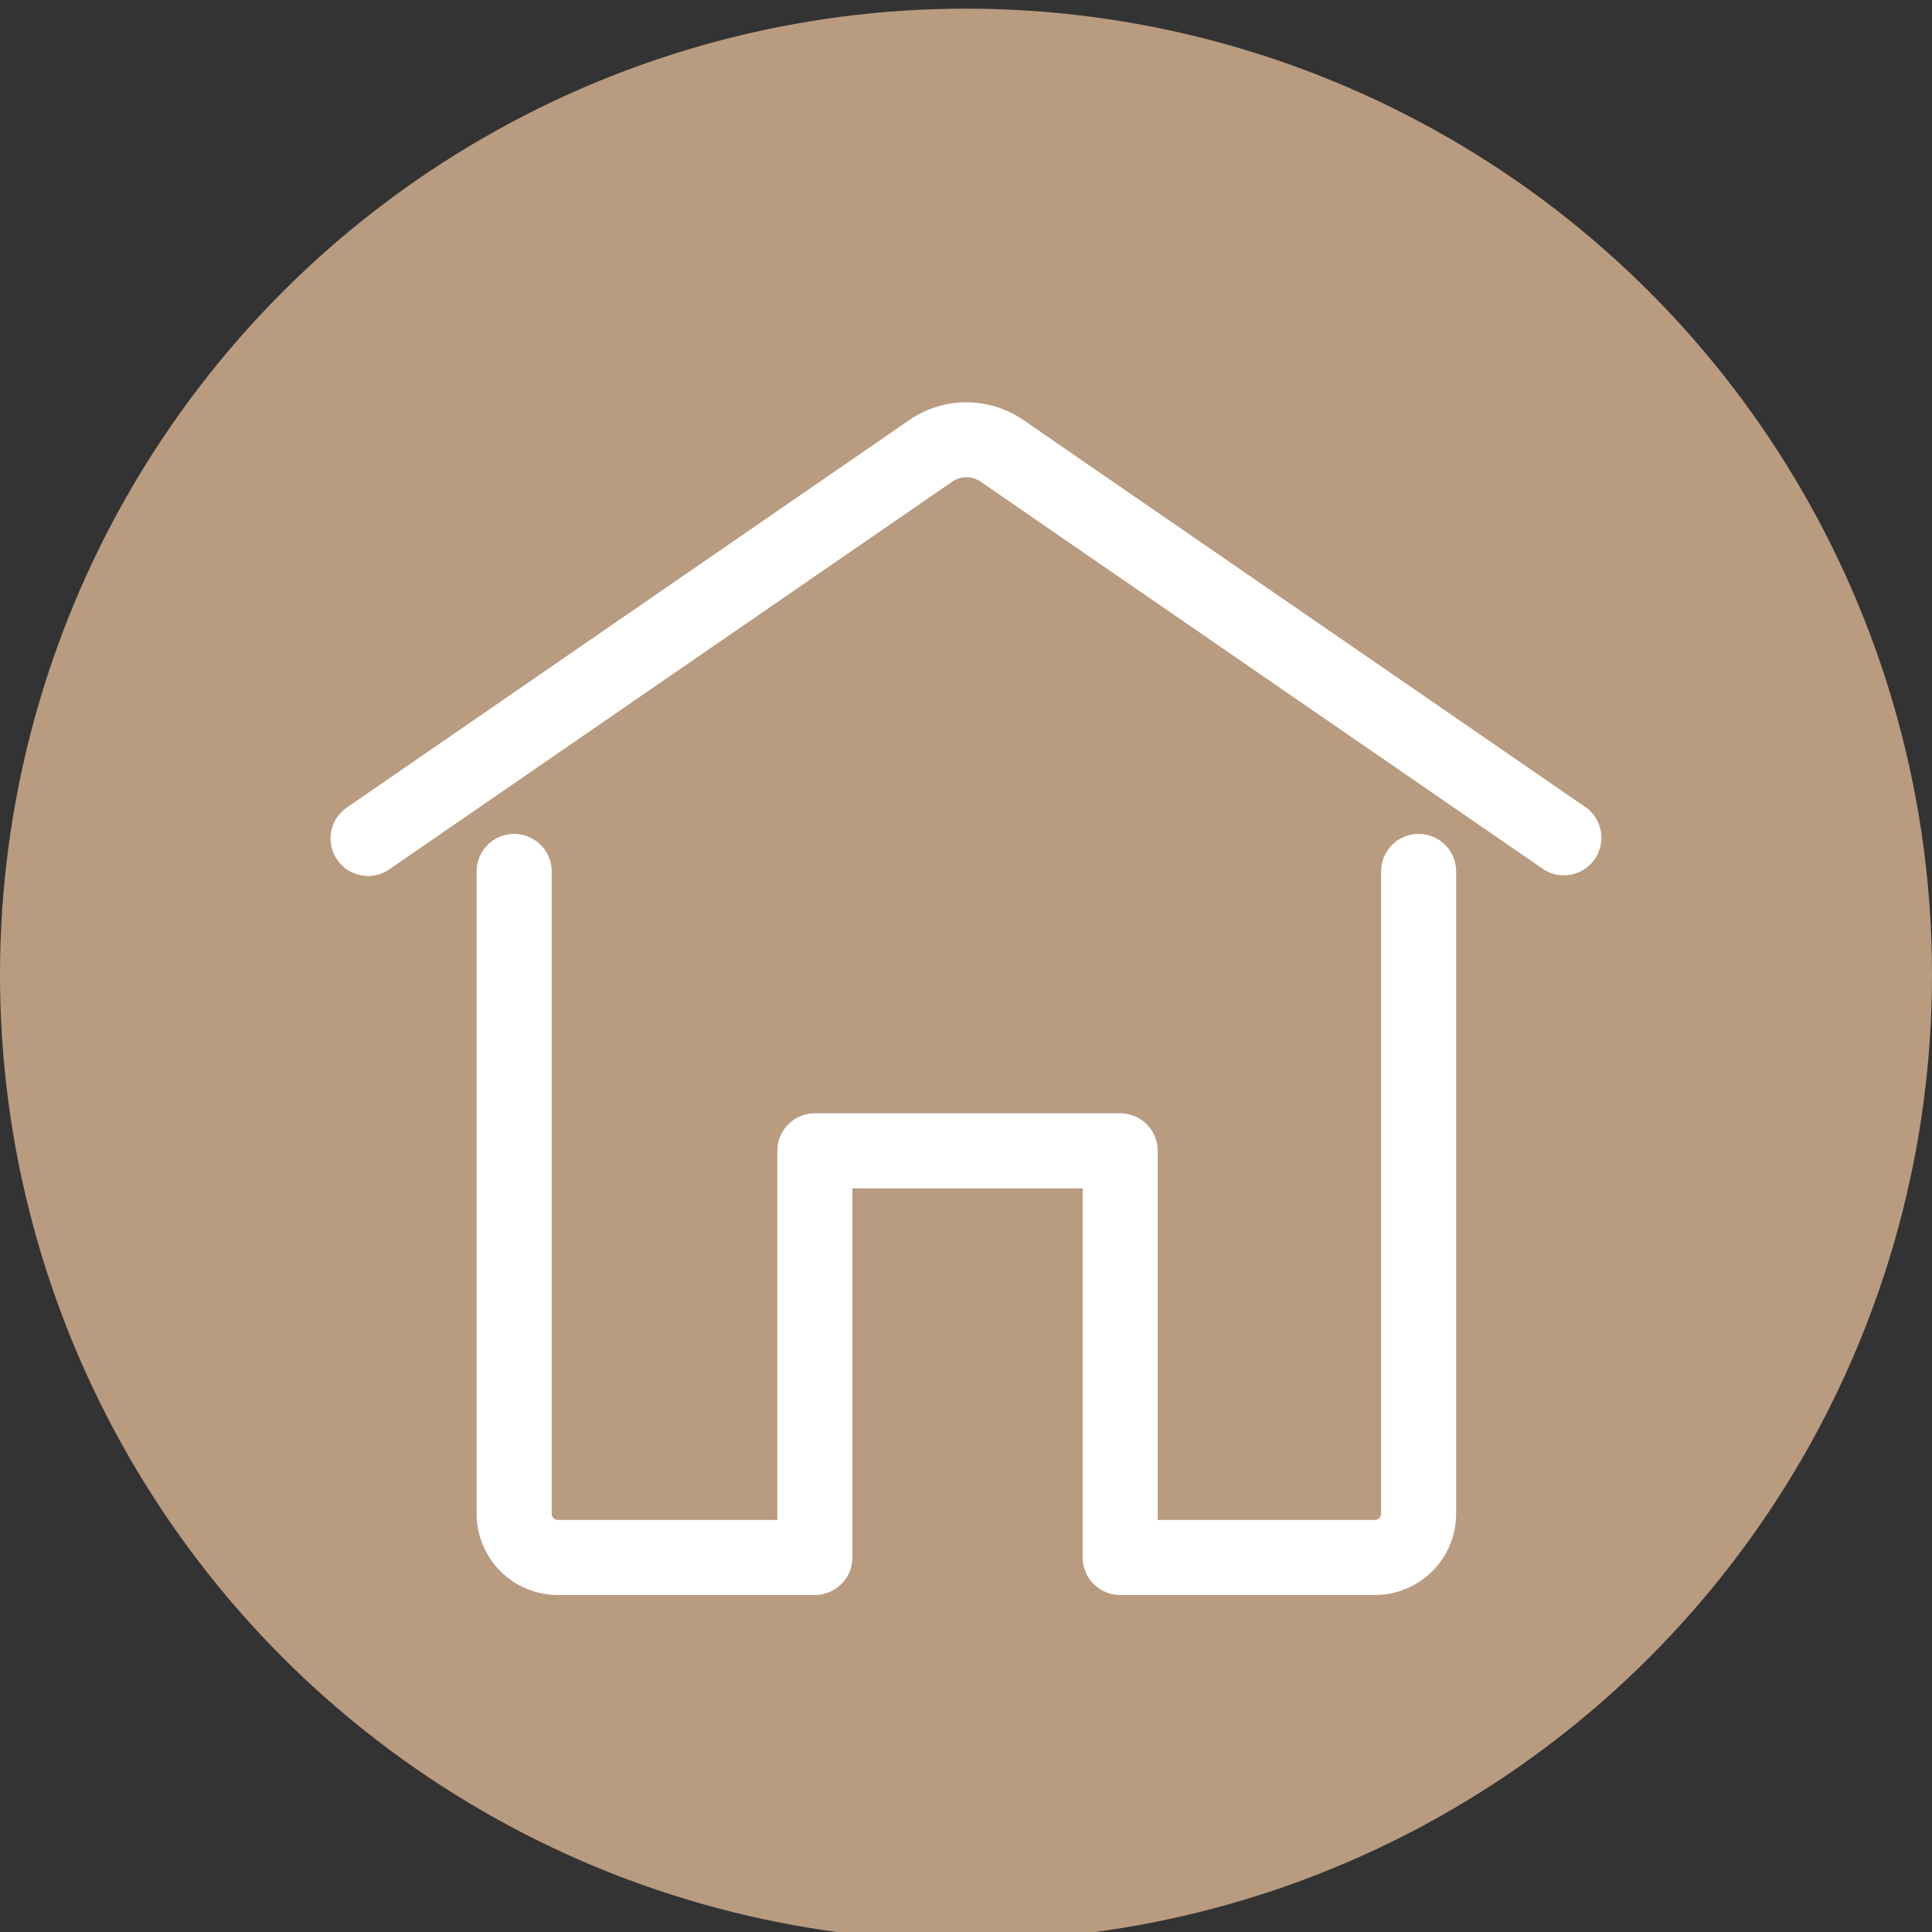
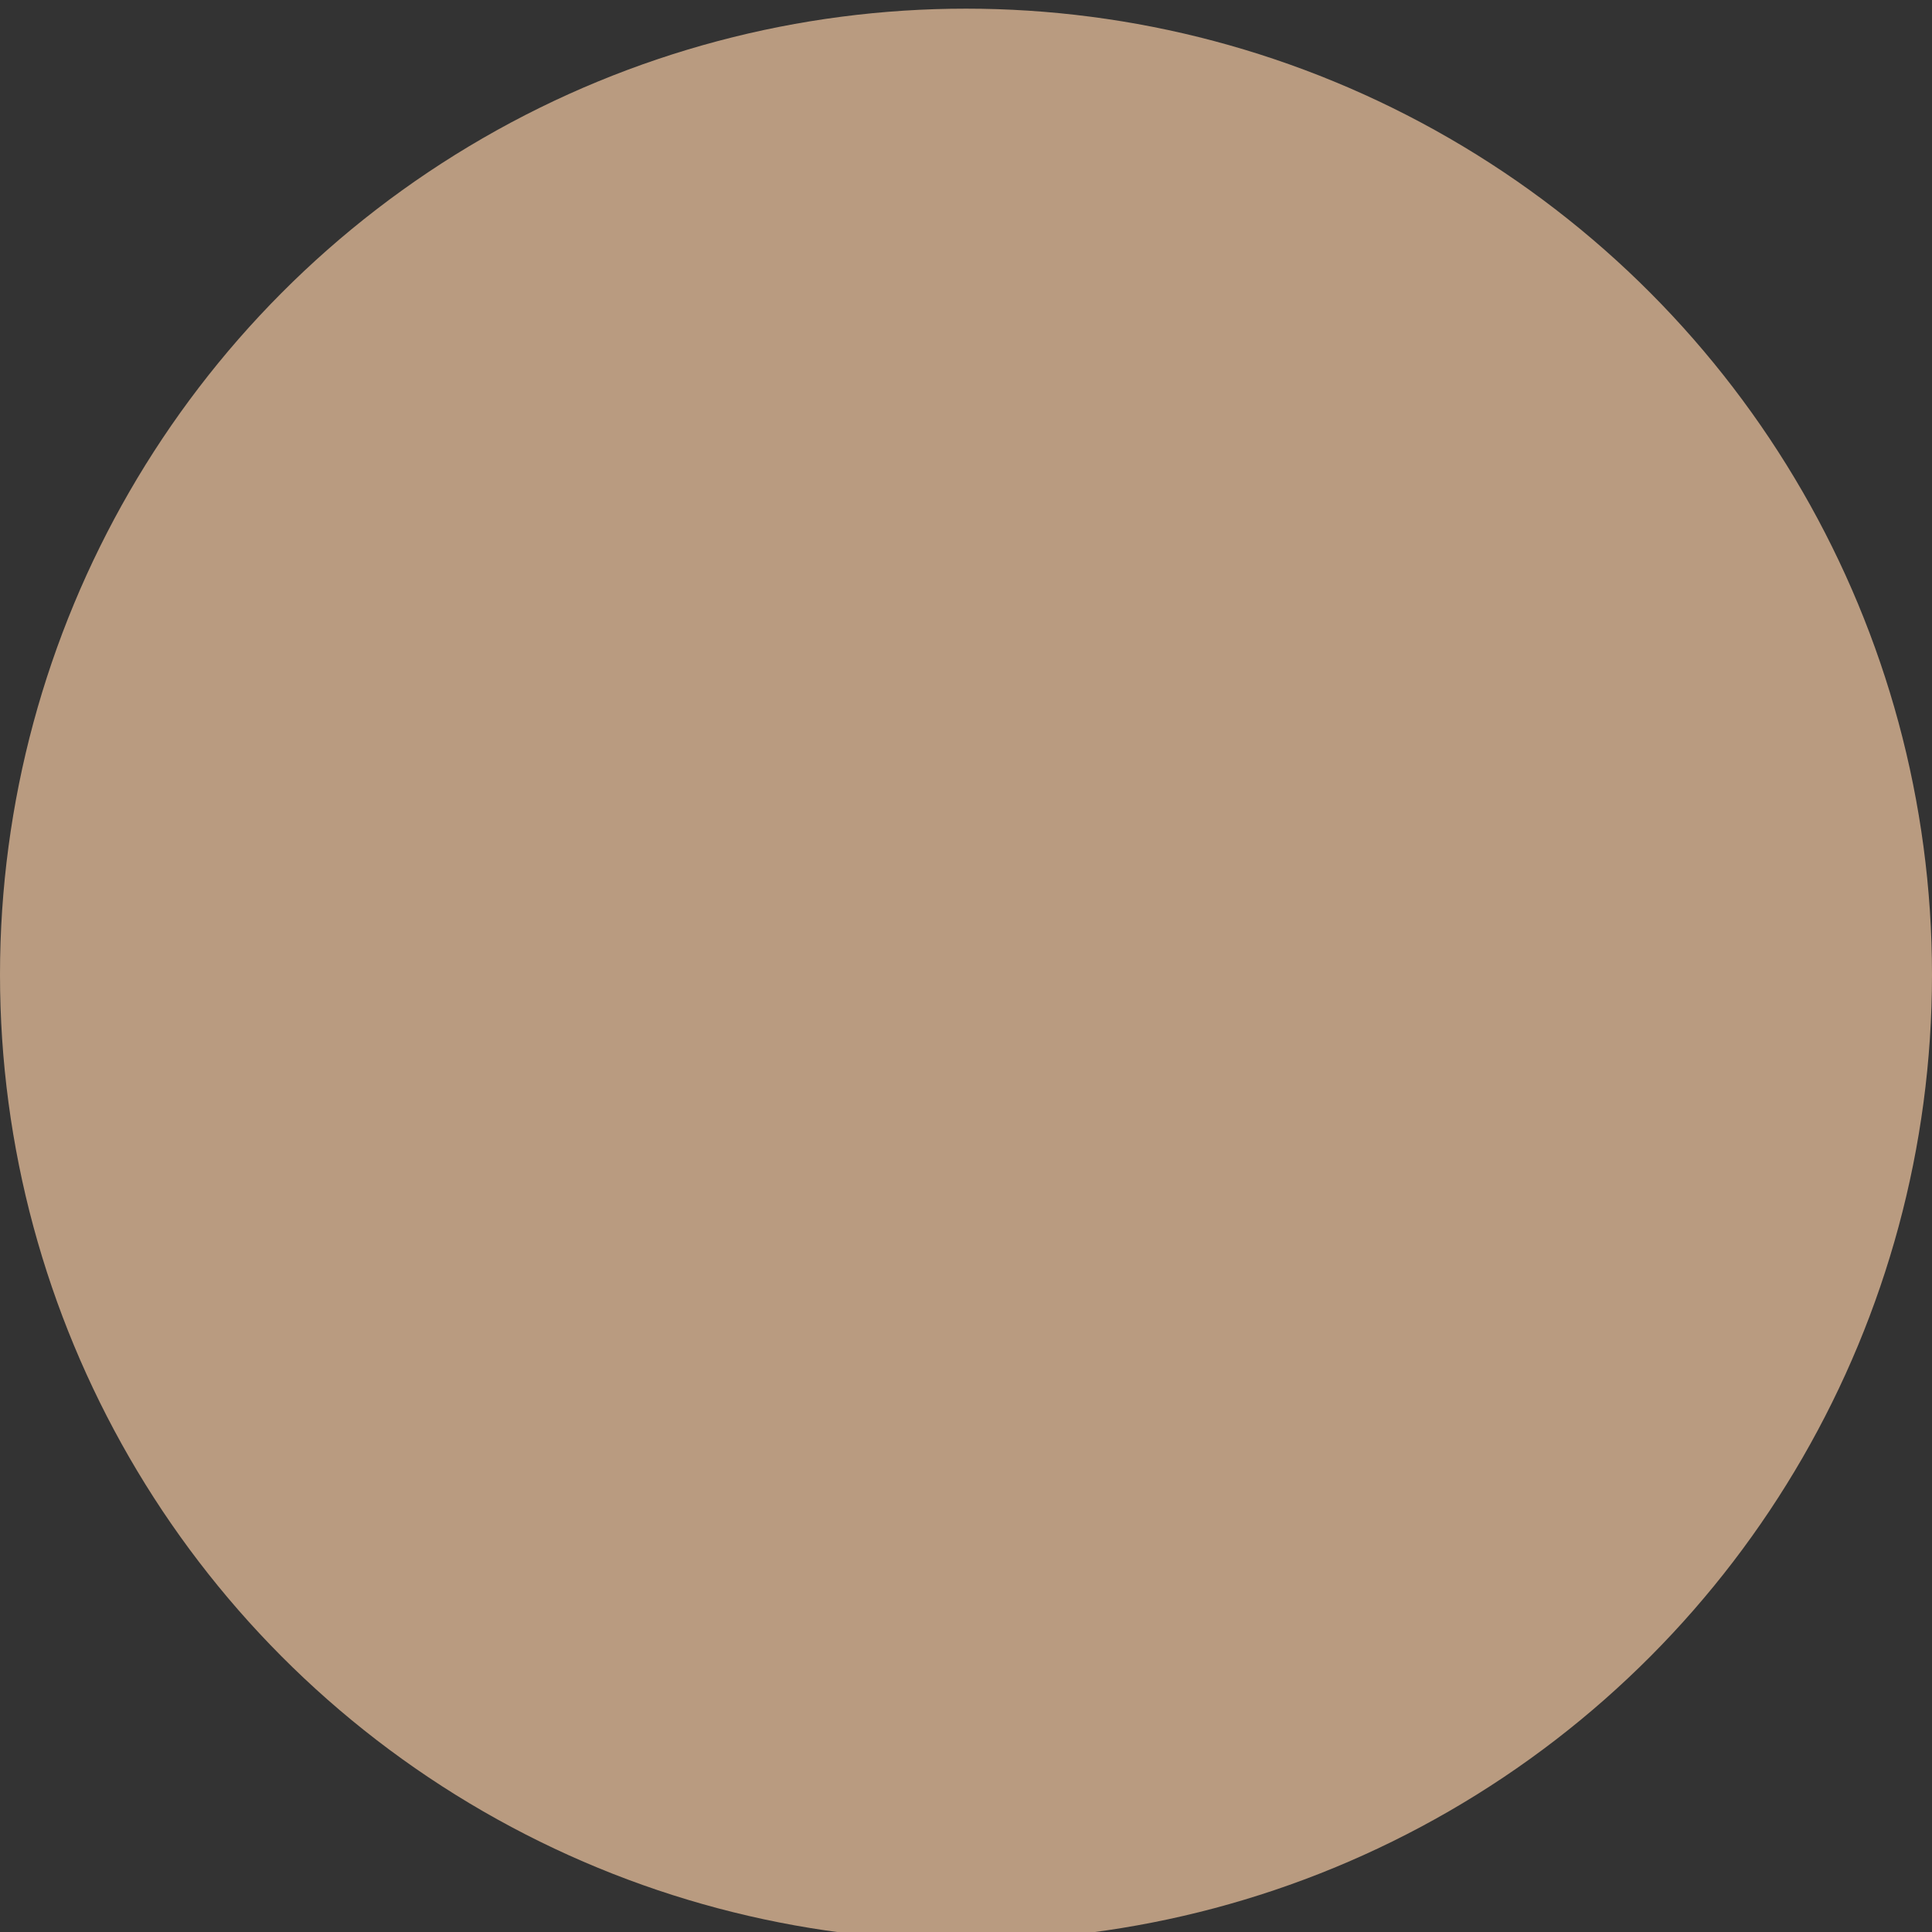
<svg xmlns="http://www.w3.org/2000/svg" id="Layer_1" data-name="Layer 1" viewBox="0 0 883.32 883.32">
  <rect x="0" y="0" width="883.32" height="883.32" fill="#333333" stroke="none" />
  <defs>
    <style>.cls-1{fill:#b99b80;}.cls-2{fill:#fff;stroke:#fff;stroke-miterlimit:10;stroke-width:9px;}</style>
  </defs>
  <circle class="cls-1" cx="441.66" cy="445.62" r="441.66" />
-   <path class="cls-2" d="M628.62,724.74H512.16a12.66,12.66,0,0,1-12.66-12.66V538.83H385.22V712.08a12.66,12.66,0,0,1-12.66,12.66H255.05a32.67,32.67,0,0,1-32.64-32.64V398.43a12.66,12.66,0,1,1,25.32,0V692.1a7.33,7.33,0,0,0,7.32,7.32H359.9V526.17a12.66,12.66,0,0,1,12.66-12.66h139.6a12.66,12.66,0,0,1,12.66,12.66V699.42h103.8a7.34,7.34,0,0,0,7.32-7.32V398.43a12.66,12.66,0,1,1,25.32,0V692.1A32.67,32.67,0,0,1,628.62,724.74Z" />
-   <path class="cls-2" d="M168.31,396a12.65,12.65,0,0,1-7.19-23.08L418.44,195.66a41.5,41.5,0,0,1,46.79,0l257,177a12.66,12.66,0,0,1-14,21.09l-.34-.24-257-177a16,16,0,0,0-18.07,0L175.48,393.74A12.5,12.5,0,0,1,168.31,396Z" />
</svg>